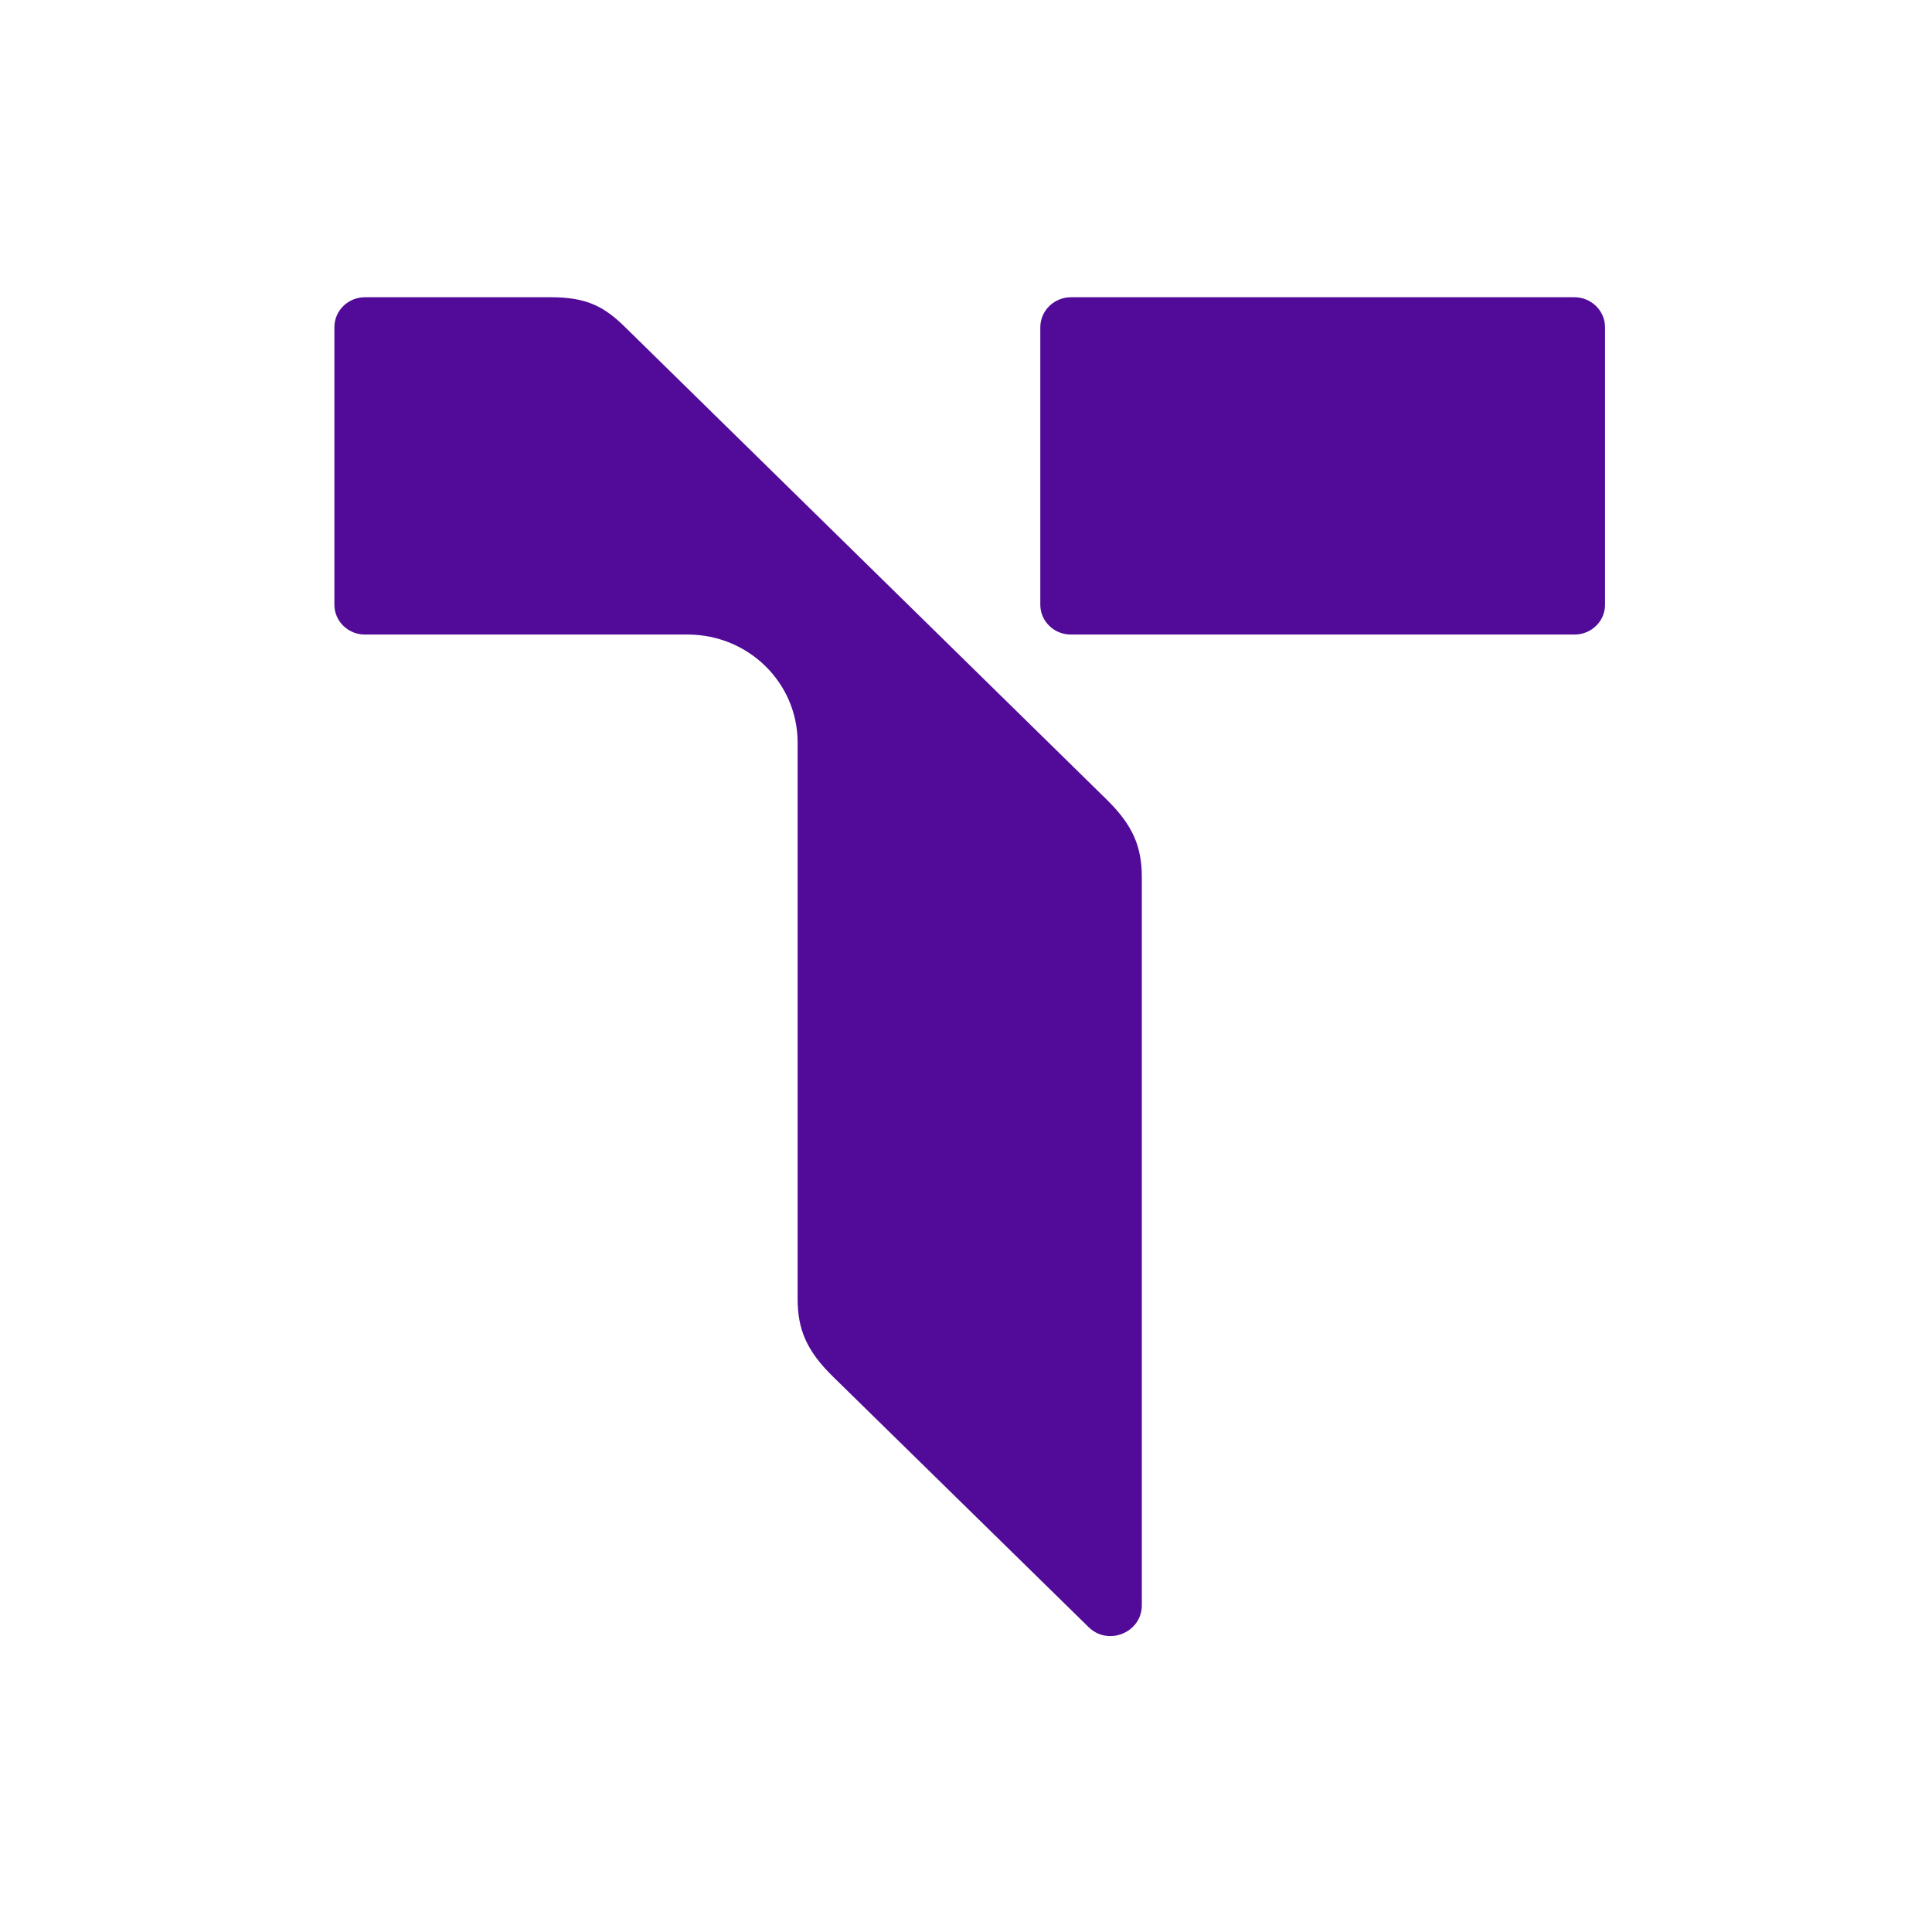
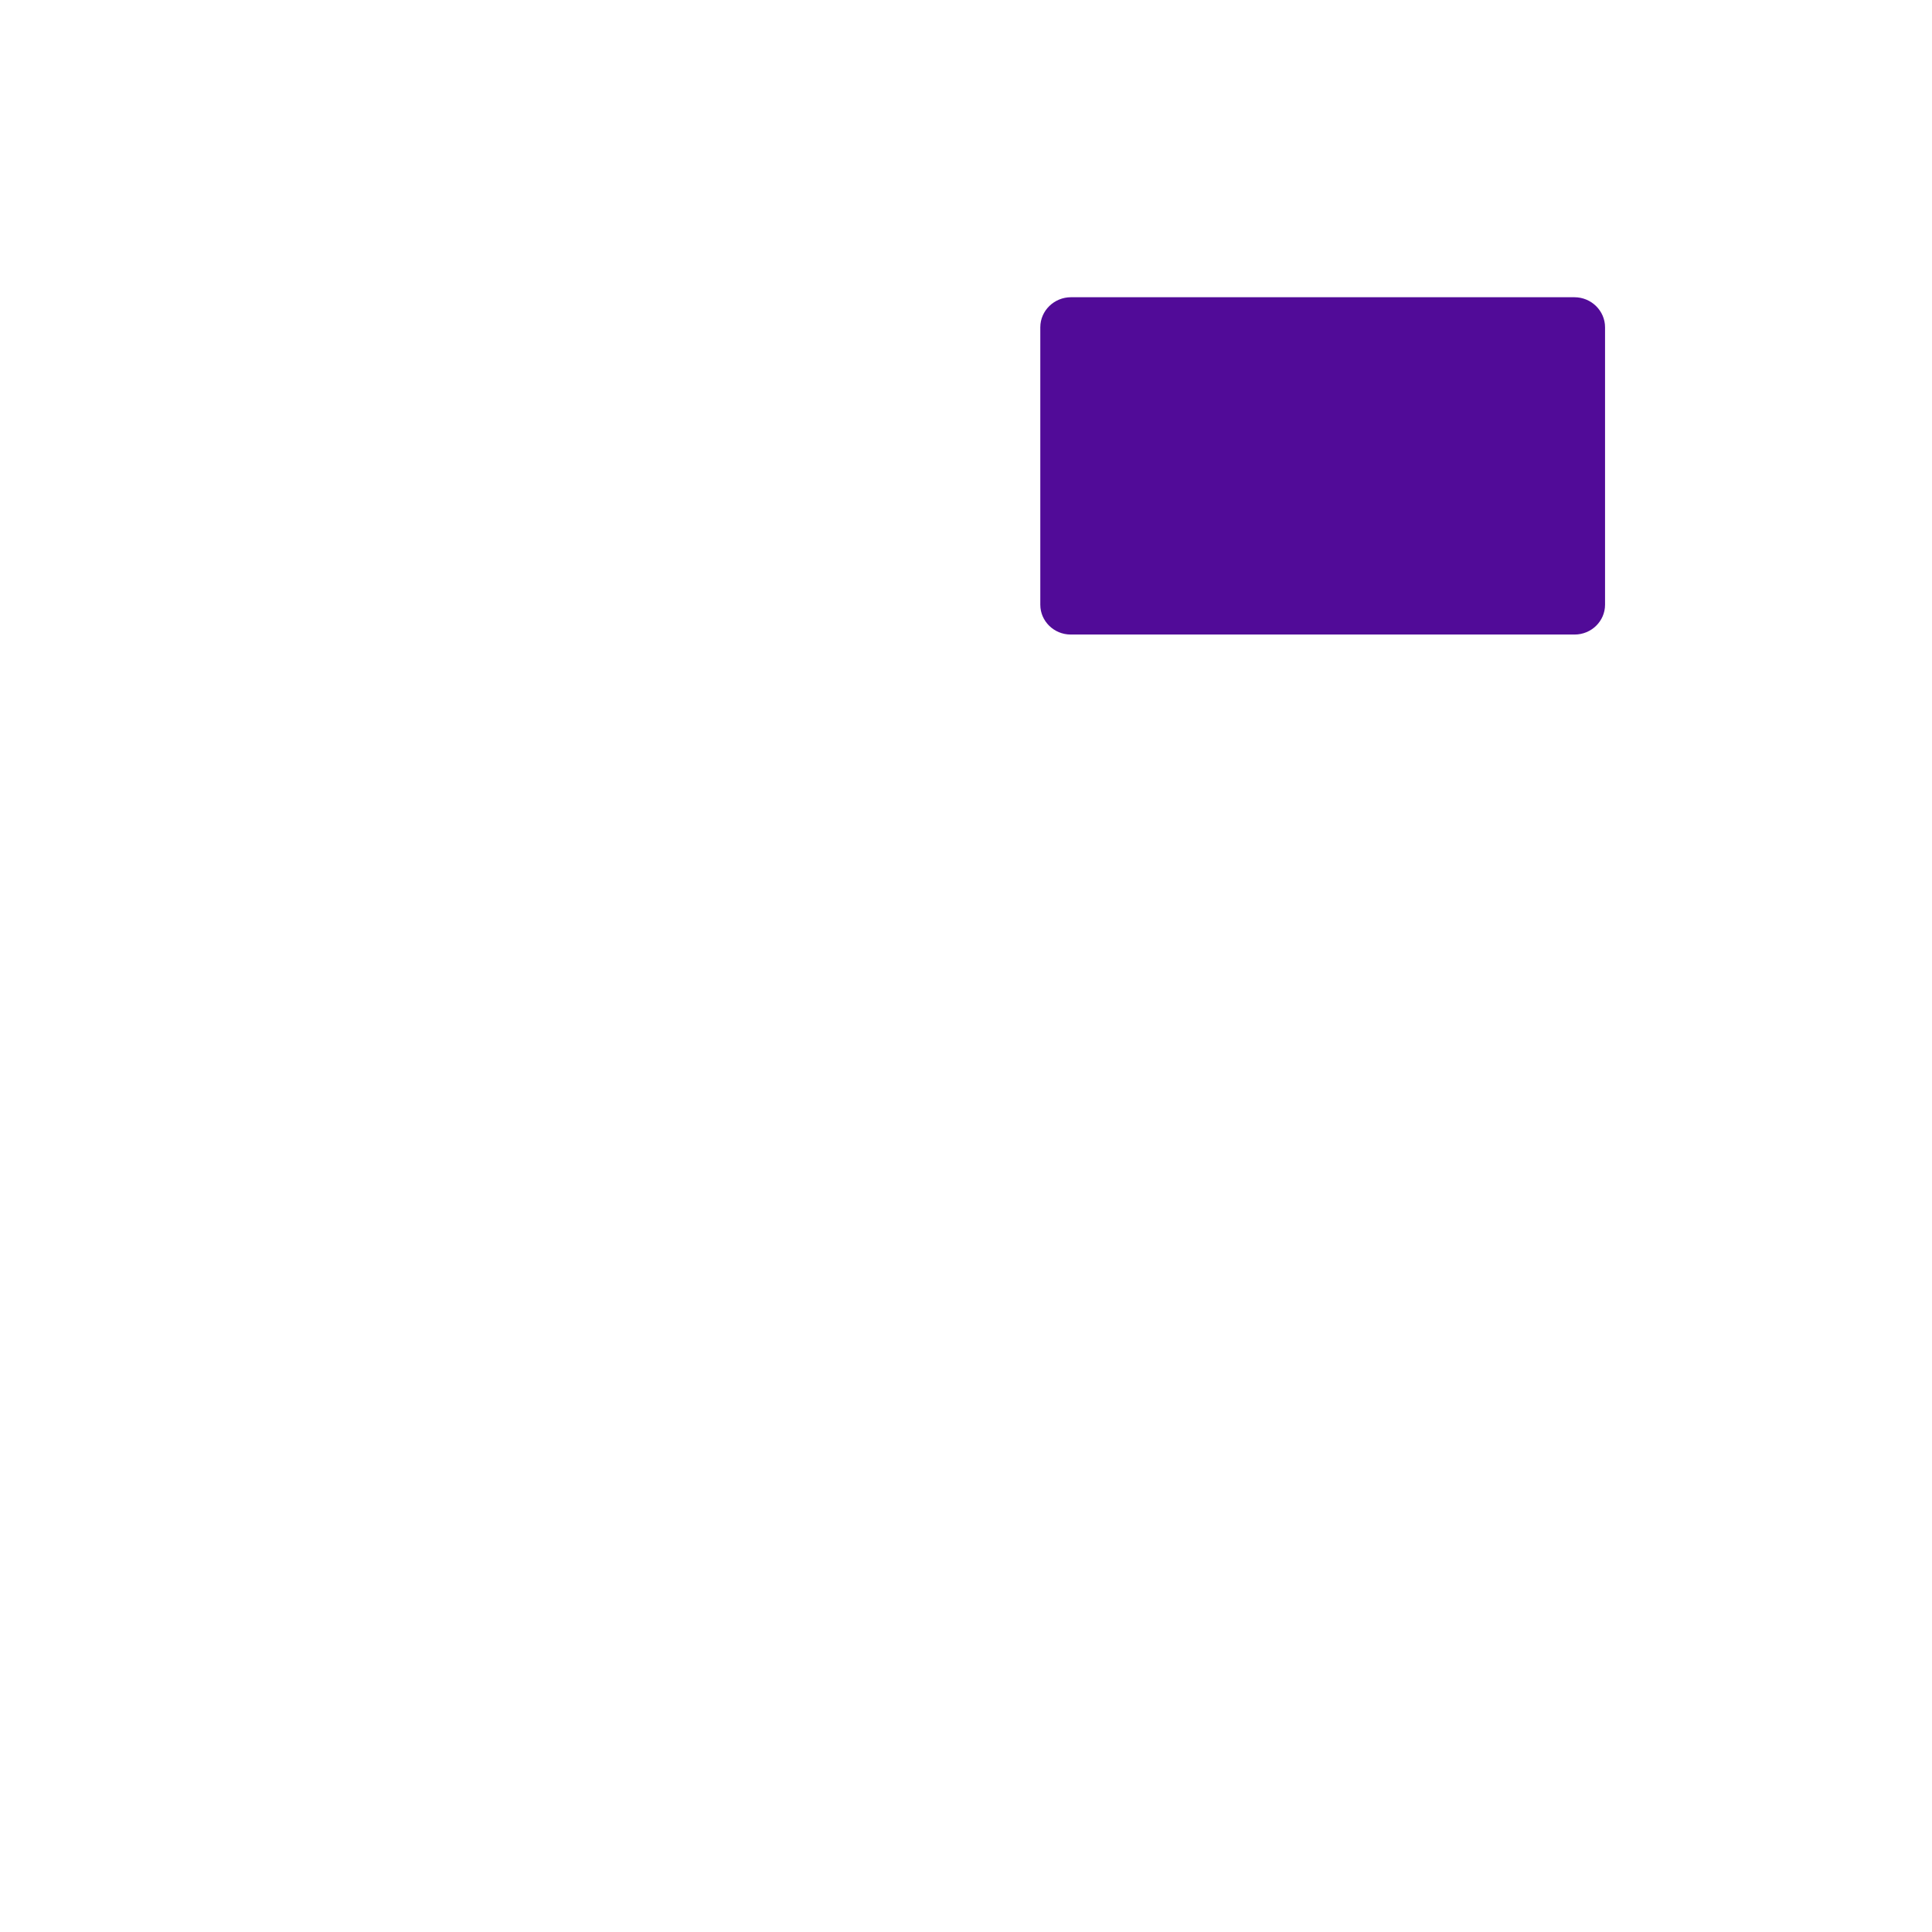
<svg xmlns="http://www.w3.org/2000/svg" version="1.1" width="260" height="260">
  <svg width="260" height="260" viewBox="0 0 260 260" fill="none">
    <path d="M211.908 40H144.126C141.872 40 140 41.801 140 44.043V81.383C140 83.592 141.837 85.393 144.091 85.393H211.908C214.162 85.393 216 83.592 216 81.383V44.043C216 41.835 214.162 40 211.874 40H211.908Z" fill="#510B98" />
-     <path d="M84.179 44.077C81.232 41.155 78.839 40 74.089 40H49.126C46.838 40 45 41.801 45 44.043V81.383C45 83.592 46.838 85.393 49.091 85.393H92.534C100.717 85.393 107.34 91.882 107.34 99.935V151.749C107.34 151.749 107.34 152.021 107.34 152.157V174.785C107.34 178.862 108.518 181.75 112.089 185.25L146.483 218.955C149.119 221.571 153.661 219.702 153.661 216.033V186.032C153.661 186.032 153.661 185.93 153.661 185.862V157.763C153.661 157.763 153.661 157.627 153.661 157.593V118.044C153.661 113.967 152.482 111.079 148.91 107.579L84.179 44.077Z" fill="#510B98" />
  </svg>
  <style>@media (prefers-color-scheme: light) { :root { filter: none; } }
@media (prefers-color-scheme: dark) { :root { filter: none; } }
</style>
</svg>